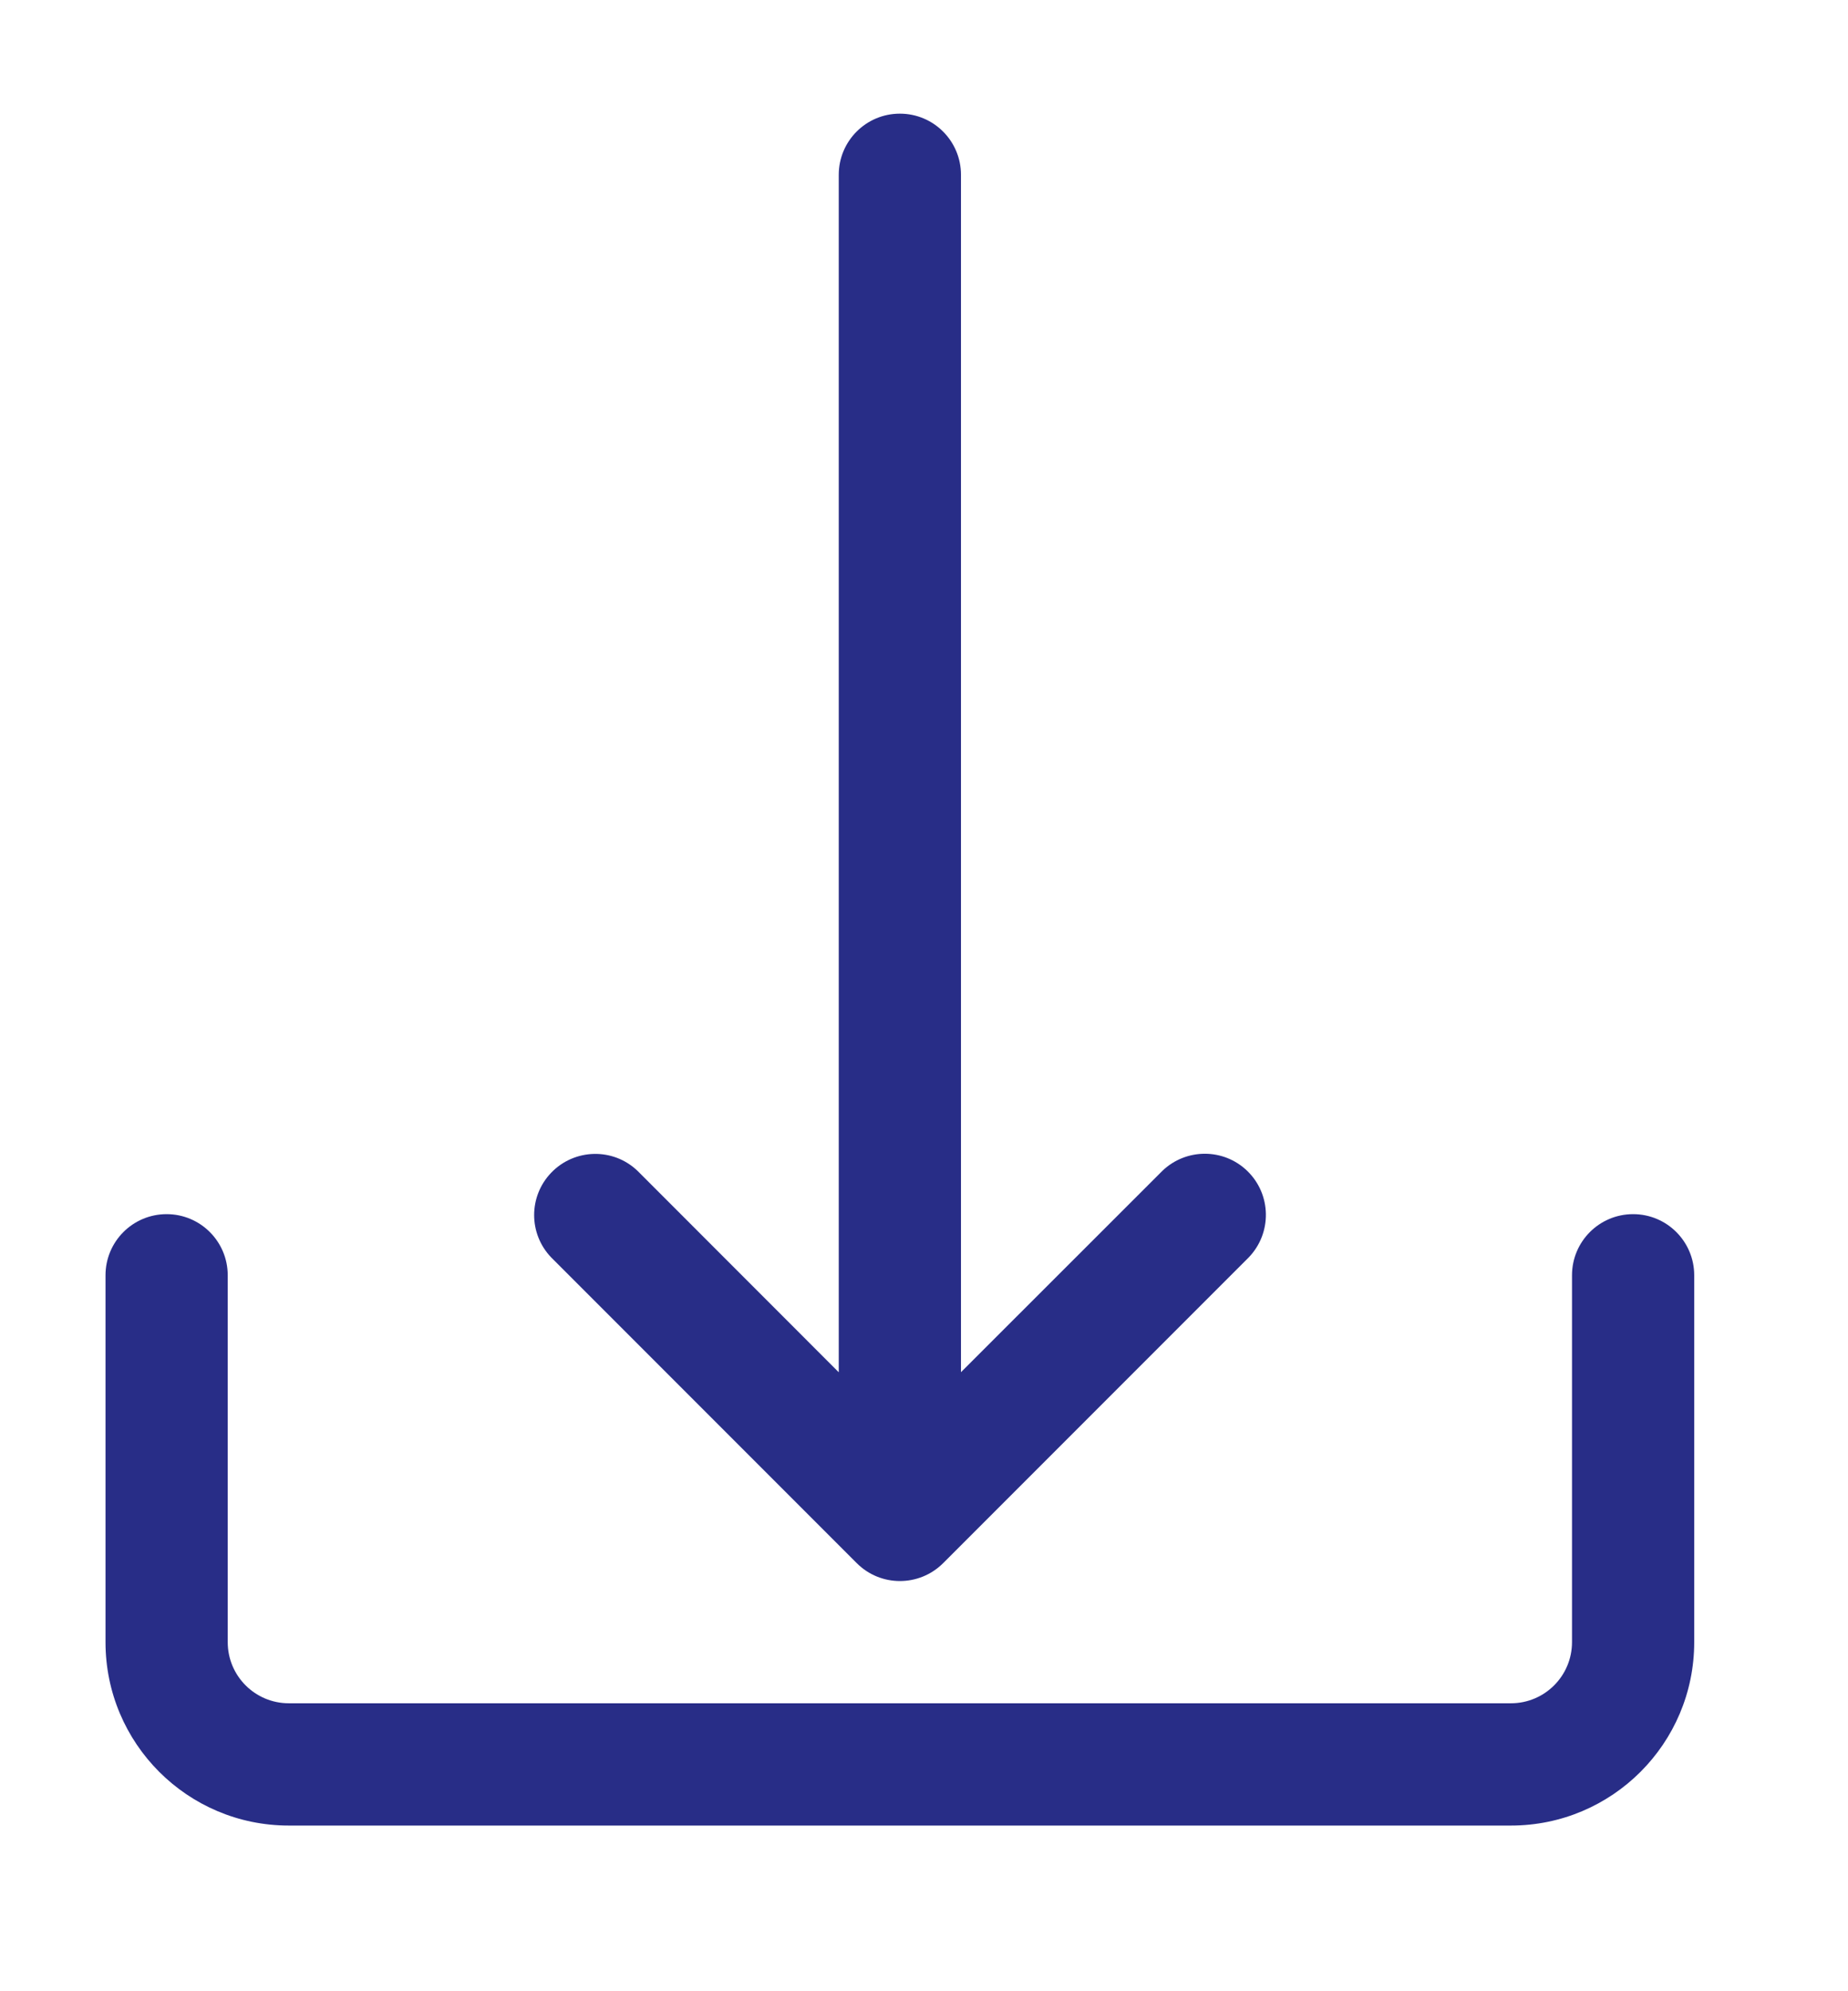
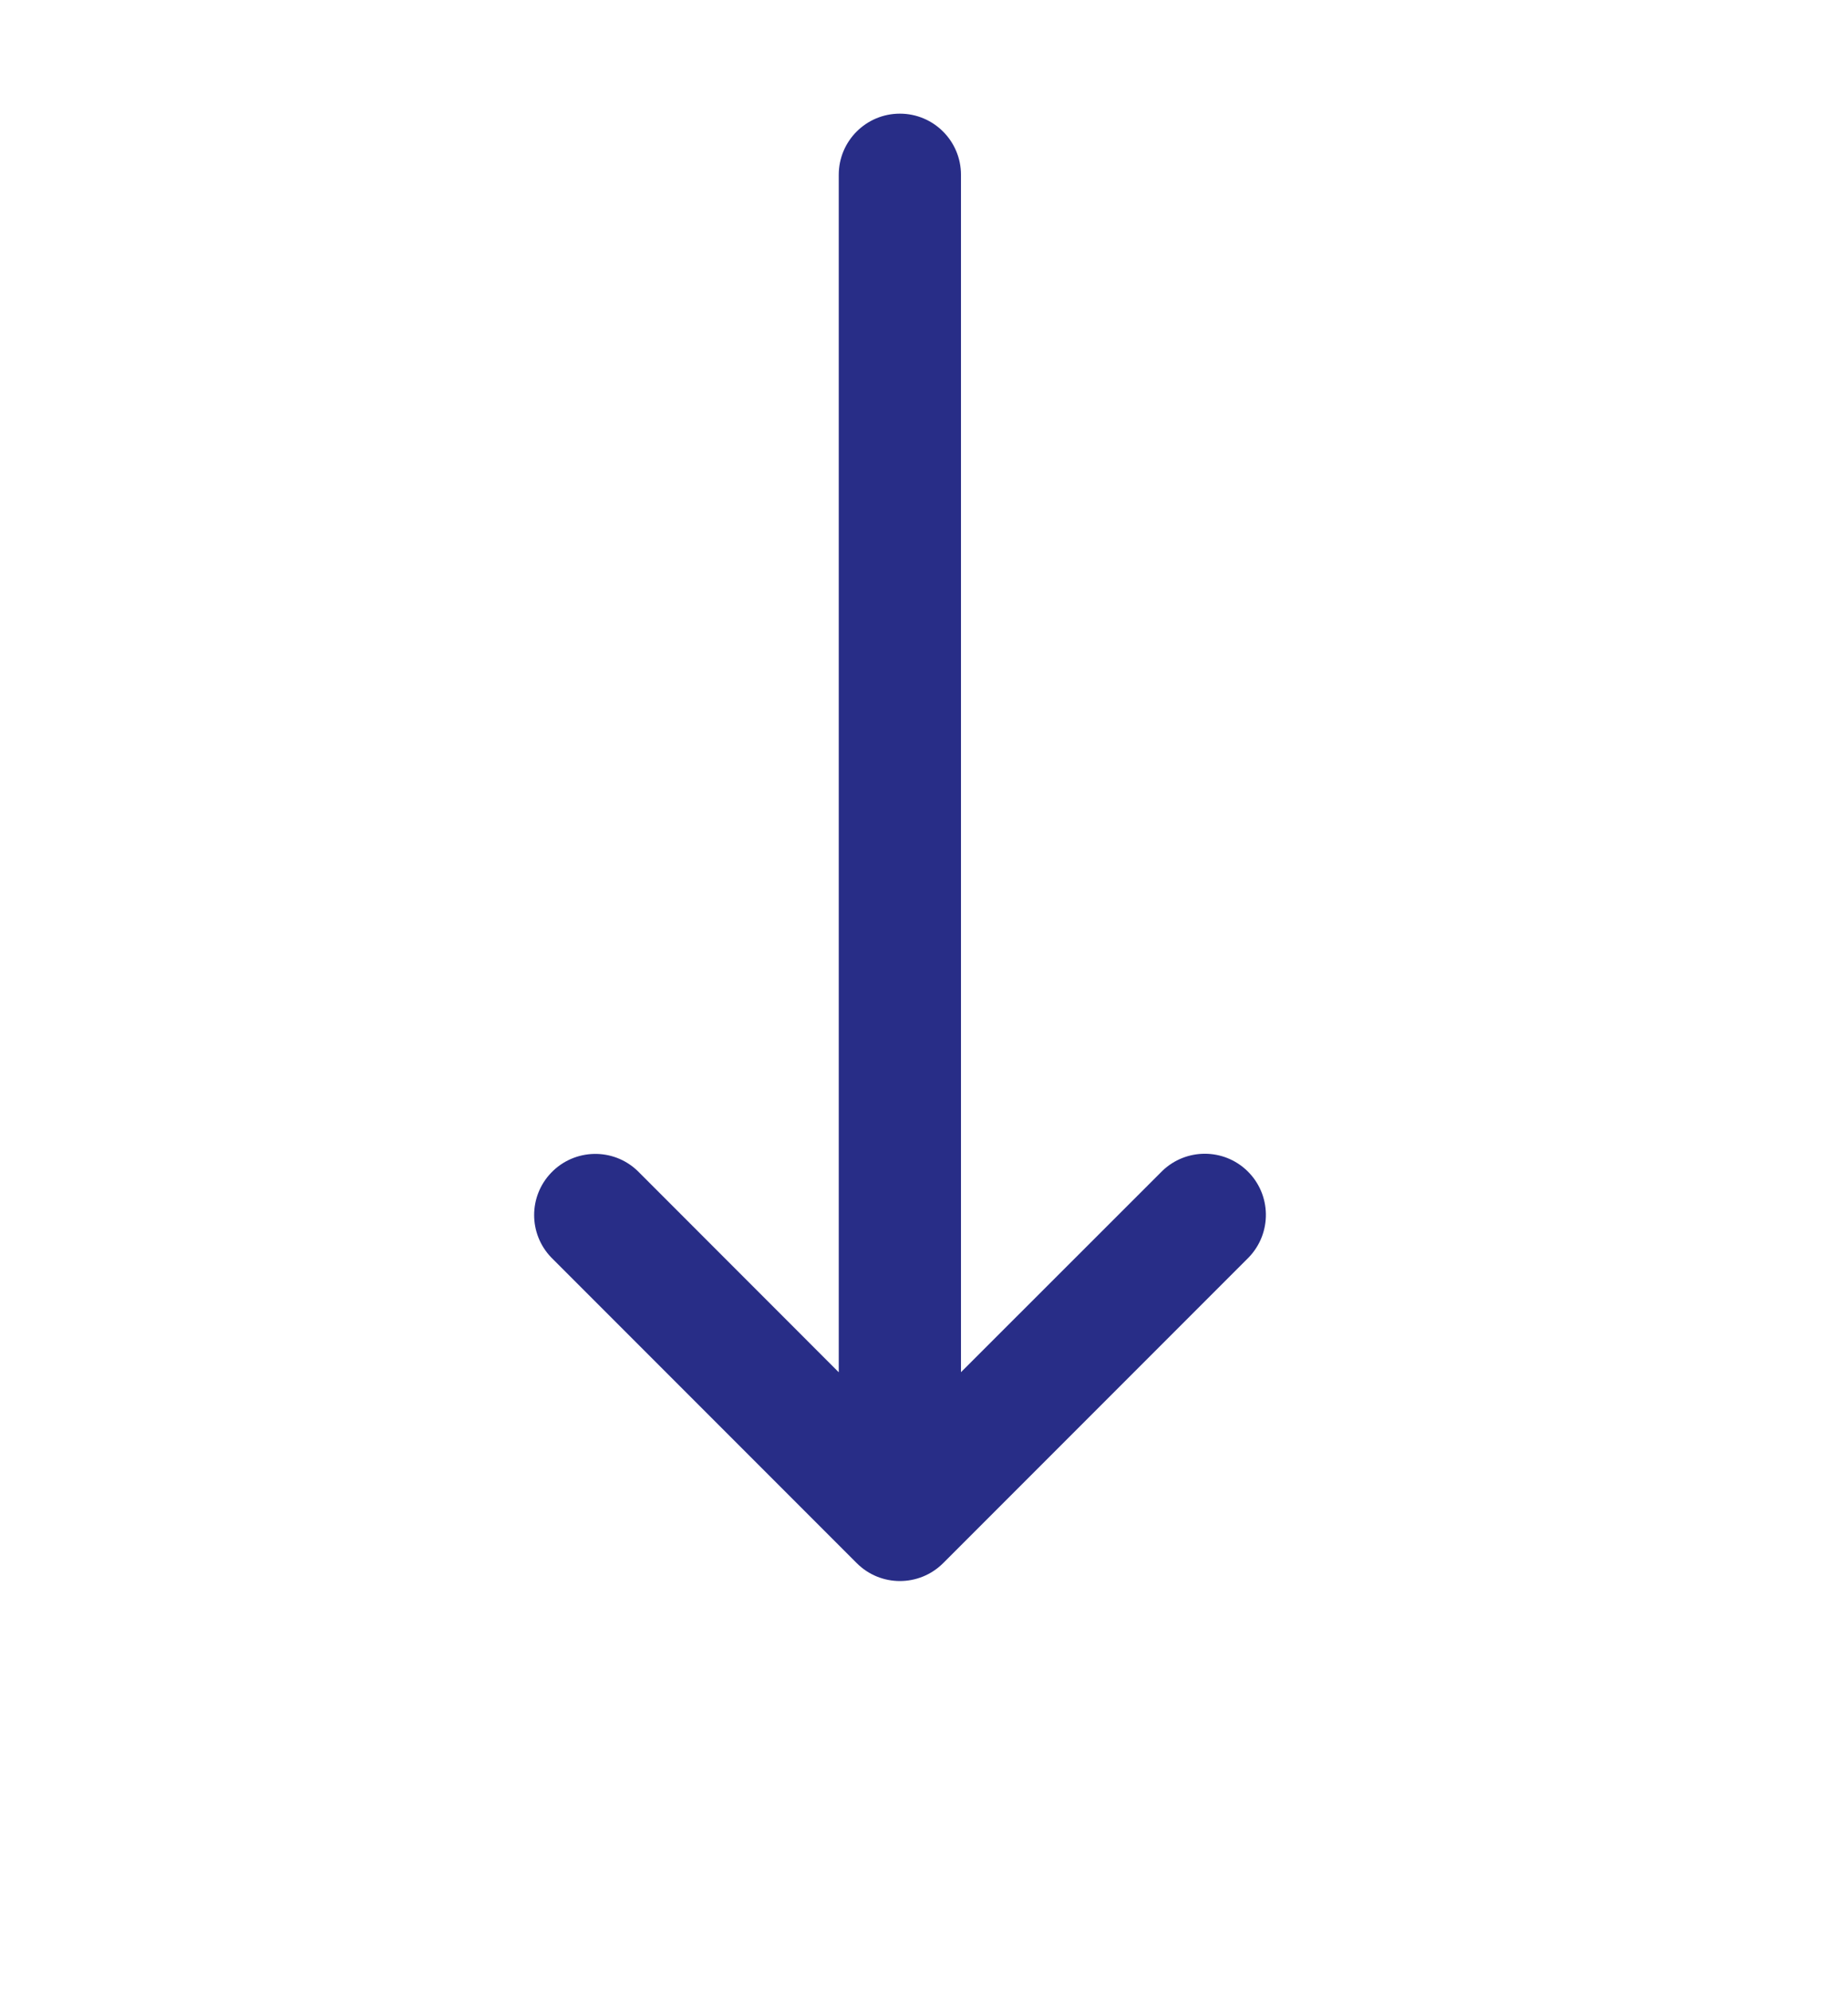
<svg xmlns="http://www.w3.org/2000/svg" version="1.1" id="_5" x="0px" y="0px" viewBox="0 0 210.18 226.34" style="enable-background:new 0 0 210.18 226.34;" xml:space="preserve">
  <style type="text/css">
	.st0{fill:#282D87;}
</style>
  <g id="Grupo_305" transform="translate(0 145.506)">
    <g id="Grupo_304">
-       <path id="Trazado_726" class="st0" d="M185.74-7.49c-3.84,0-6.95,3.11-6.95,6.95v41.7c0,3.84-3.11,6.95-6.95,6.95H32.85    c-3.84,0-6.95-3.11-6.95-6.95v-41.7c0-3.84-3.11-6.95-6.95-6.95C15.11-7.49,12-4.38,12-0.54c0,0,0,0,0,0v41.7    c0,11.51,9.33,20.85,20.85,20.85c0,0,0,0,0,0h138.99c11.51,0,20.85-9.33,20.85-20.85c0,0,0,0,0,0v-41.7    C192.69-4.38,189.58-7.49,185.74-7.49z" />
-     </g>
+       </g>
  </g>
  <g id="Grupo_307" transform="translate(56.685)">
    <g id="Grupo_306">
      <path id="Trazado_727" class="st0" d="M85.17,133.1c-2.69-2.6-6.96-2.6-9.66,0l-22.9,22.88V19.87c0-3.84-3.11-6.95-6.95-6.95    c-3.84,0-6.95,3.11-6.95,6.95c0,0,0,0,0,0v136.12L15.83,133.1c-2.77-2.66-7.17-2.56-9.83,0.21c-2.58,2.69-2.58,6.93,0,9.62    l34.75,34.75c2.71,2.72,7.11,2.72,9.83,0.01l0.01-0.01l34.75-34.75C88,140.17,87.93,135.77,85.17,133.1    C85.17,133.1,85.17,133.1,85.17,133.1z" />
    </g>
  </g>
</svg>